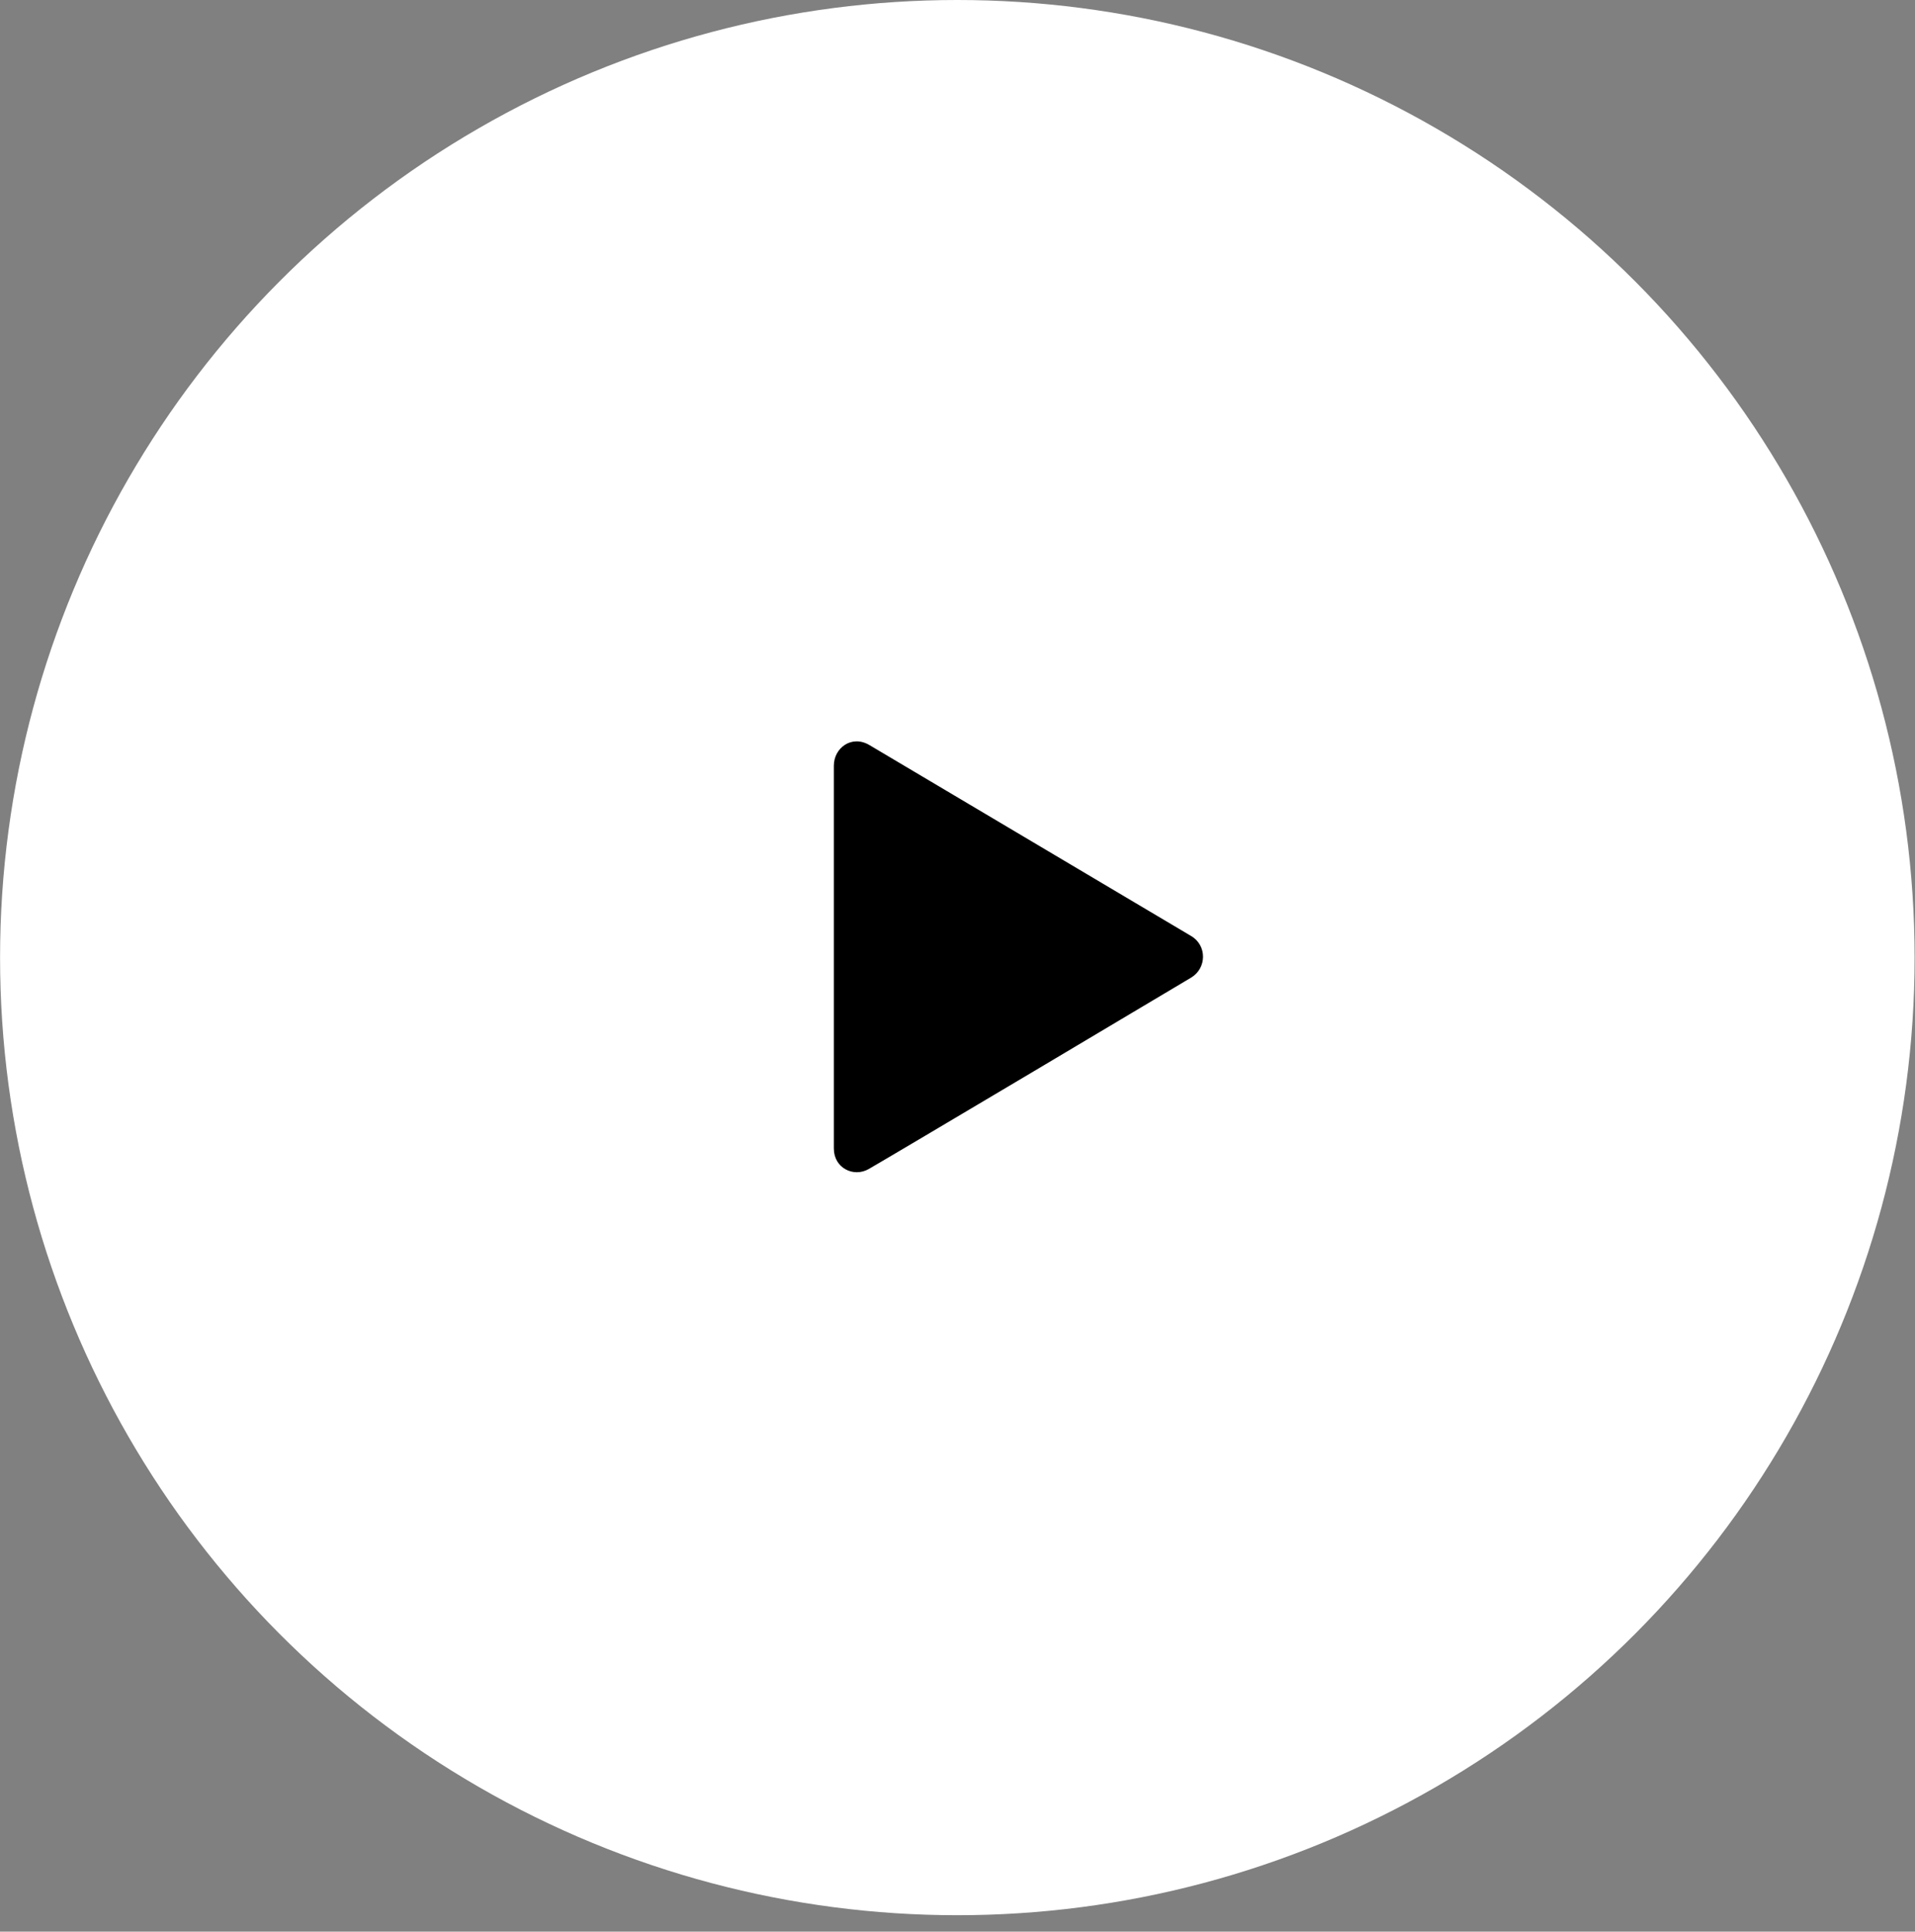
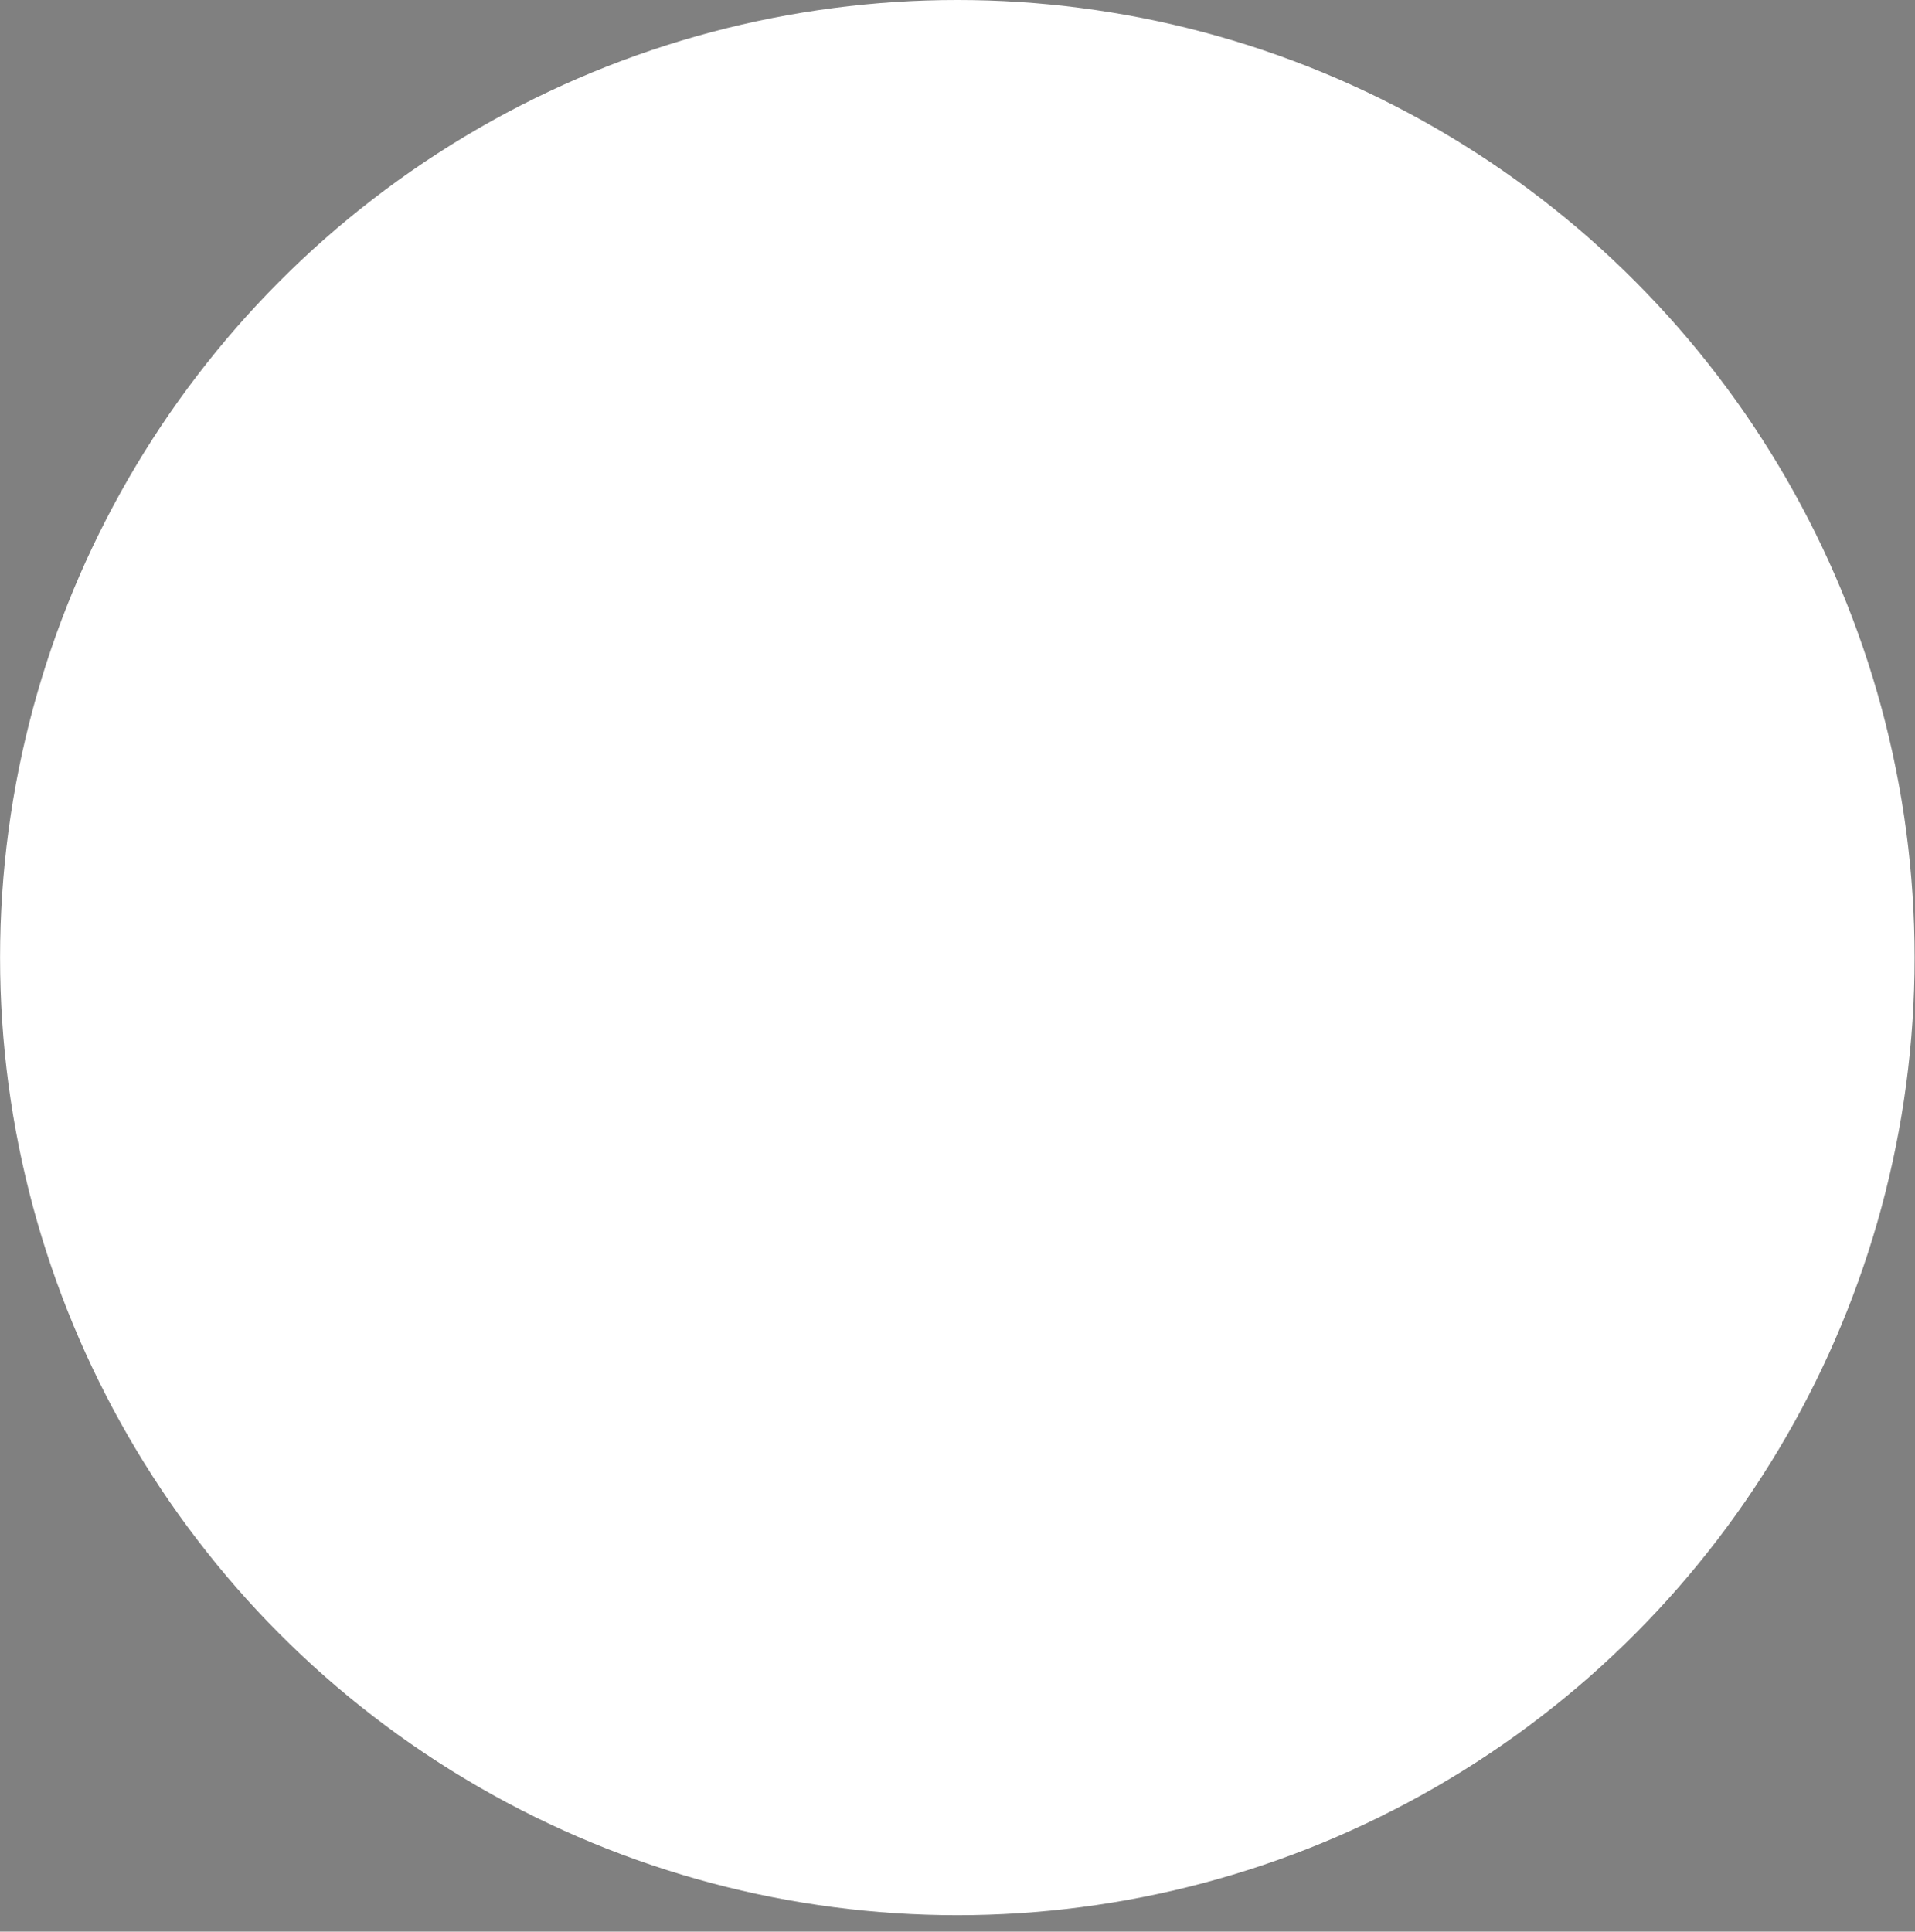
<svg xmlns="http://www.w3.org/2000/svg" xmlns:ns1="http://www.serif.com/" width="116px" height="117px" viewBox="0 0 116 117" version="1.1" xml:space="preserve" style="fill-rule:evenodd;clip-rule:evenodd;stroke-linejoin:round;stroke-miterlimit:2;">
  <rect x="0" y="0" width="116" height="117" fill="#808080" stroke="none" />
  <g transform="matrix(1,0,0,1,-1062.01,-593)">
    <g id="play-btn" ns1:id="play btn">
      <ellipse id="Ellipse-526" ns1:id="Ellipse 526" cx="1120" cy="651.002" rx="57.986" ry="58.002" style="fill:white;" />
-       <path id="Shape-528" ns1:id="Shape 528" d="M1112.52,662.566L1112.52,639.376C1112.52,638.3 1113.6,637.496 1114.67,638.126C1115.53,638.632 1132.7,648.826 1134.17,649.699C1135.13,650.271 1135.11,651.637 1134.17,652.209C1133.11,652.85 1115.88,663.098 1114.63,663.809C1113.72,664.33 1112.52,663.754 1112.52,662.566Z" />
    </g>
  </g>
</svg>